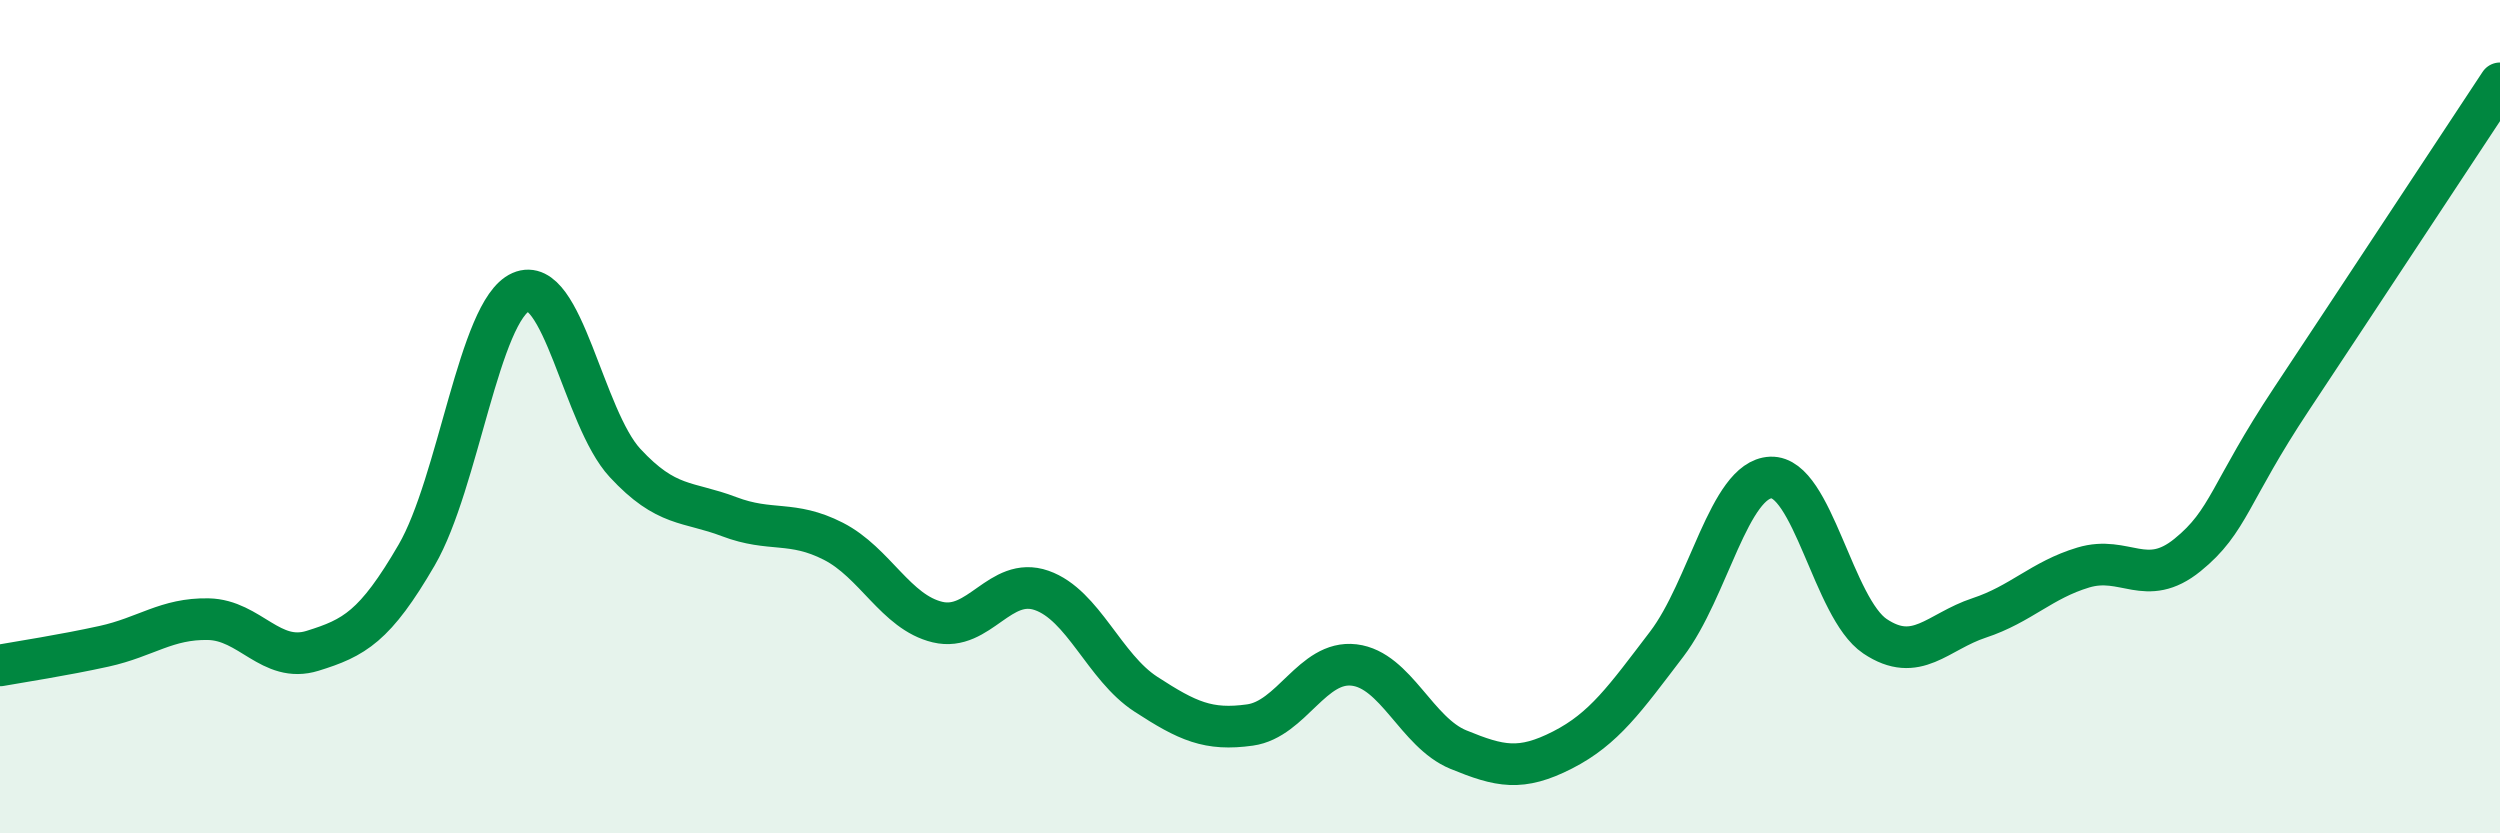
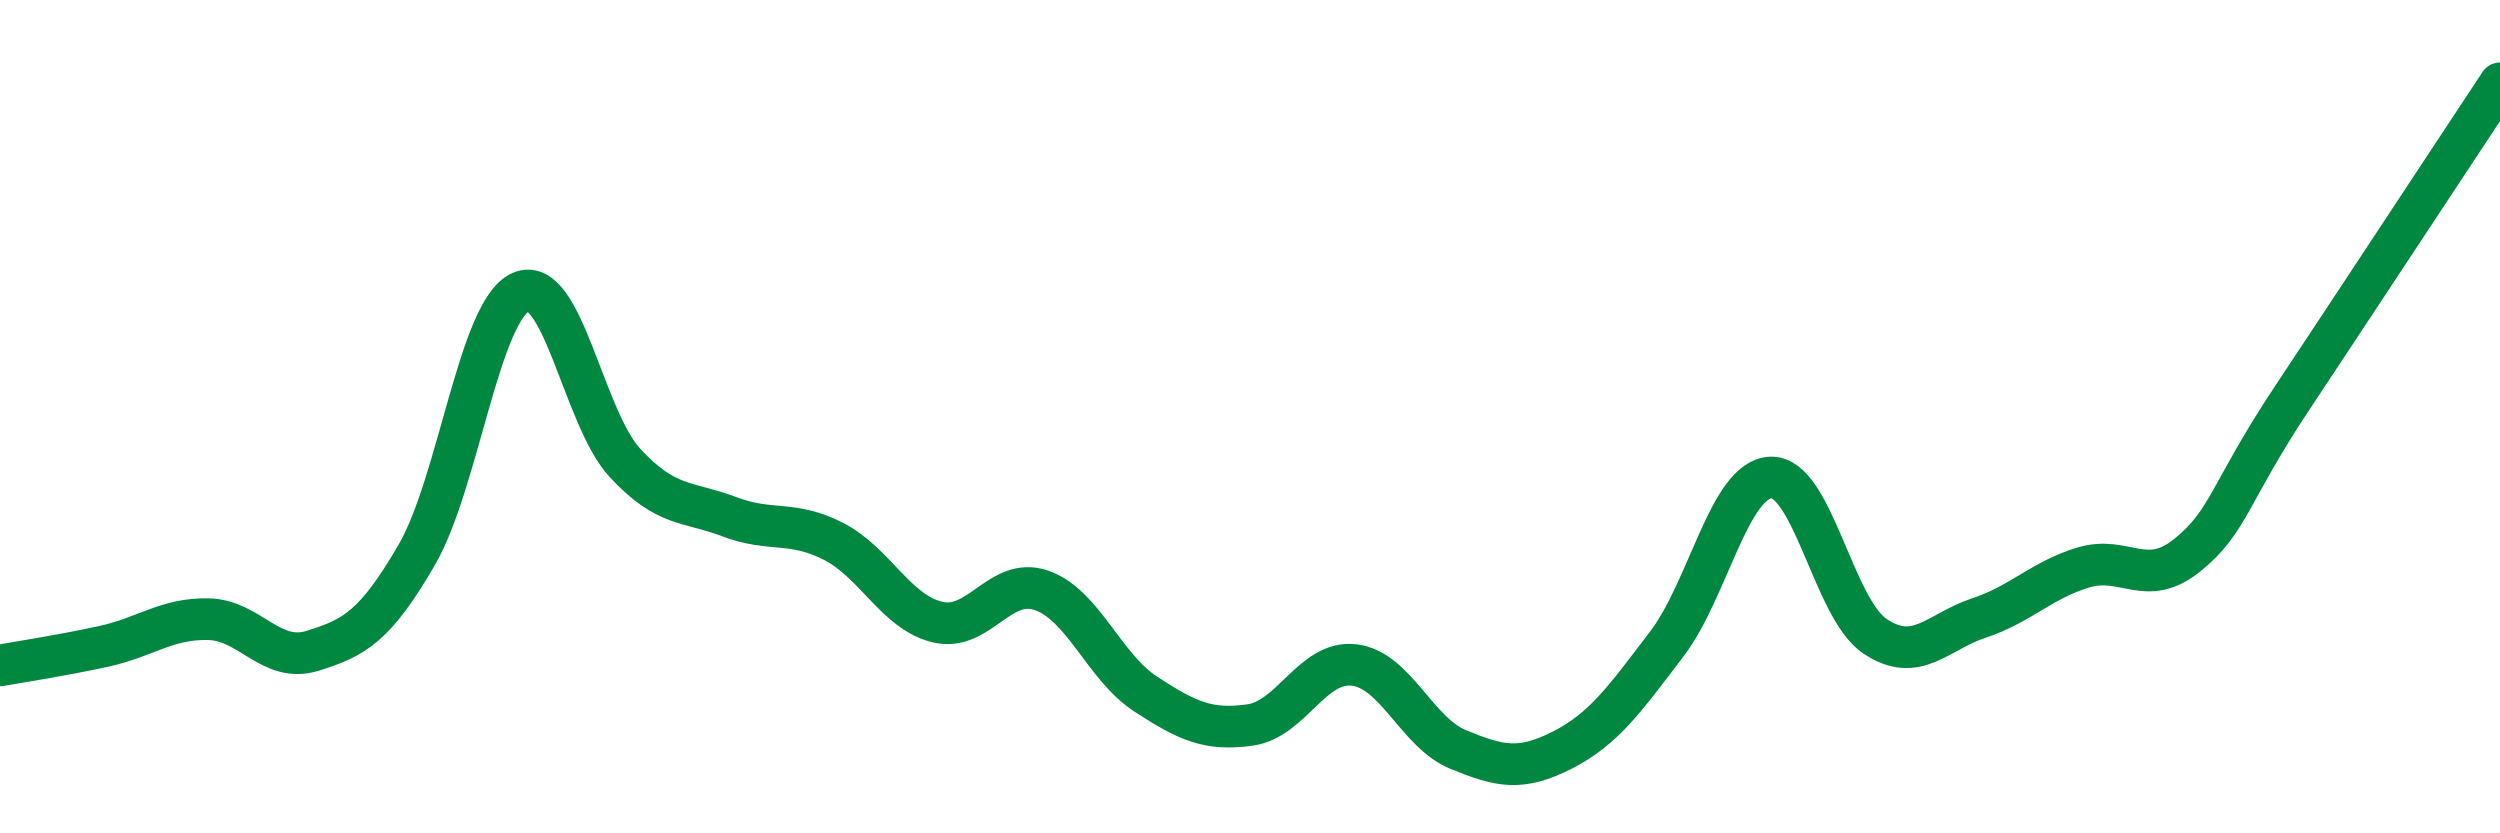
<svg xmlns="http://www.w3.org/2000/svg" width="60" height="20" viewBox="0 0 60 20">
-   <path d="M 0,15.97 C 0.5,15.88 1.5,15.73 2.5,15.51 C 3.5,15.29 4,14.84 5,14.86 C 6,14.88 6.5,15.93 7.5,15.62 C 8.5,15.31 9,15.04 10,13.32 C 11,11.6 11.5,7.45 12.5,7.01 C 13.5,6.57 14,10.03 15,11.11 C 16,12.19 16.5,12.02 17.5,12.4 C 18.5,12.78 19,12.48 20,12.99 C 21,13.5 21.5,14.69 22.5,14.93 C 23.5,15.17 24,13.82 25,14.17 C 26,14.52 26.5,16.01 27.5,16.66 C 28.5,17.31 29,17.54 30,17.4 C 31,17.26 31.5,15.84 32.5,15.96 C 33.5,16.08 34,17.58 35,17.99 C 36,18.4 36.5,18.51 37.5,18 C 38.5,17.49 39,16.77 40,15.46 C 41,14.15 41.5,11.5 42.5,11.46 C 43.5,11.42 44,14.6 45,15.27 C 46,15.94 46.5,15.16 47.5,14.83 C 48.5,14.5 49,13.92 50,13.62 C 51,13.32 51.5,14.13 52.5,13.32 C 53.5,12.51 53.5,11.83 55,9.57 C 56.5,7.31 59,3.51 60,2L60 20L0 20Z" fill="#008740" opacity="0.1" stroke-linecap="round" stroke-linejoin="round" />
  <path d="M 0,15.97 C 0.5,15.88 1.5,15.73 2.5,15.51 C 3.5,15.29 4,14.84 5,14.86 C 6,14.88 6.5,15.93 7.5,15.62 C 8.5,15.31 9,15.04 10,13.32 C 11,11.6 11.5,7.45 12.5,7.01 C 13.5,6.57 14,10.03 15,11.11 C 16,12.19 16.5,12.02 17.5,12.4 C 18.5,12.78 19,12.48 20,12.99 C 21,13.5 21.5,14.69 22.5,14.93 C 23.5,15.17 24,13.82 25,14.17 C 26,14.52 26.5,16.01 27.5,16.66 C 28.5,17.31 29,17.54 30,17.4 C 31,17.26 31.5,15.84 32.5,15.96 C 33.5,16.08 34,17.58 35,17.99 C 36,18.4 36.5,18.51 37.5,18 C 38.5,17.49 39,16.77 40,15.46 C 41,14.15 41.5,11.5 42.5,11.46 C 43.5,11.42 44,14.6 45,15.27 C 46,15.94 46.5,15.16 47.5,14.83 C 48.5,14.5 49,13.92 50,13.62 C 51,13.32 51.5,14.13 52.5,13.32 C 53.5,12.51 53.5,11.83 55,9.57 C 56.5,7.31 59,3.51 60,2" stroke="#008740" stroke-width="1" fill="none" stroke-linecap="round" stroke-linejoin="round" />
</svg>